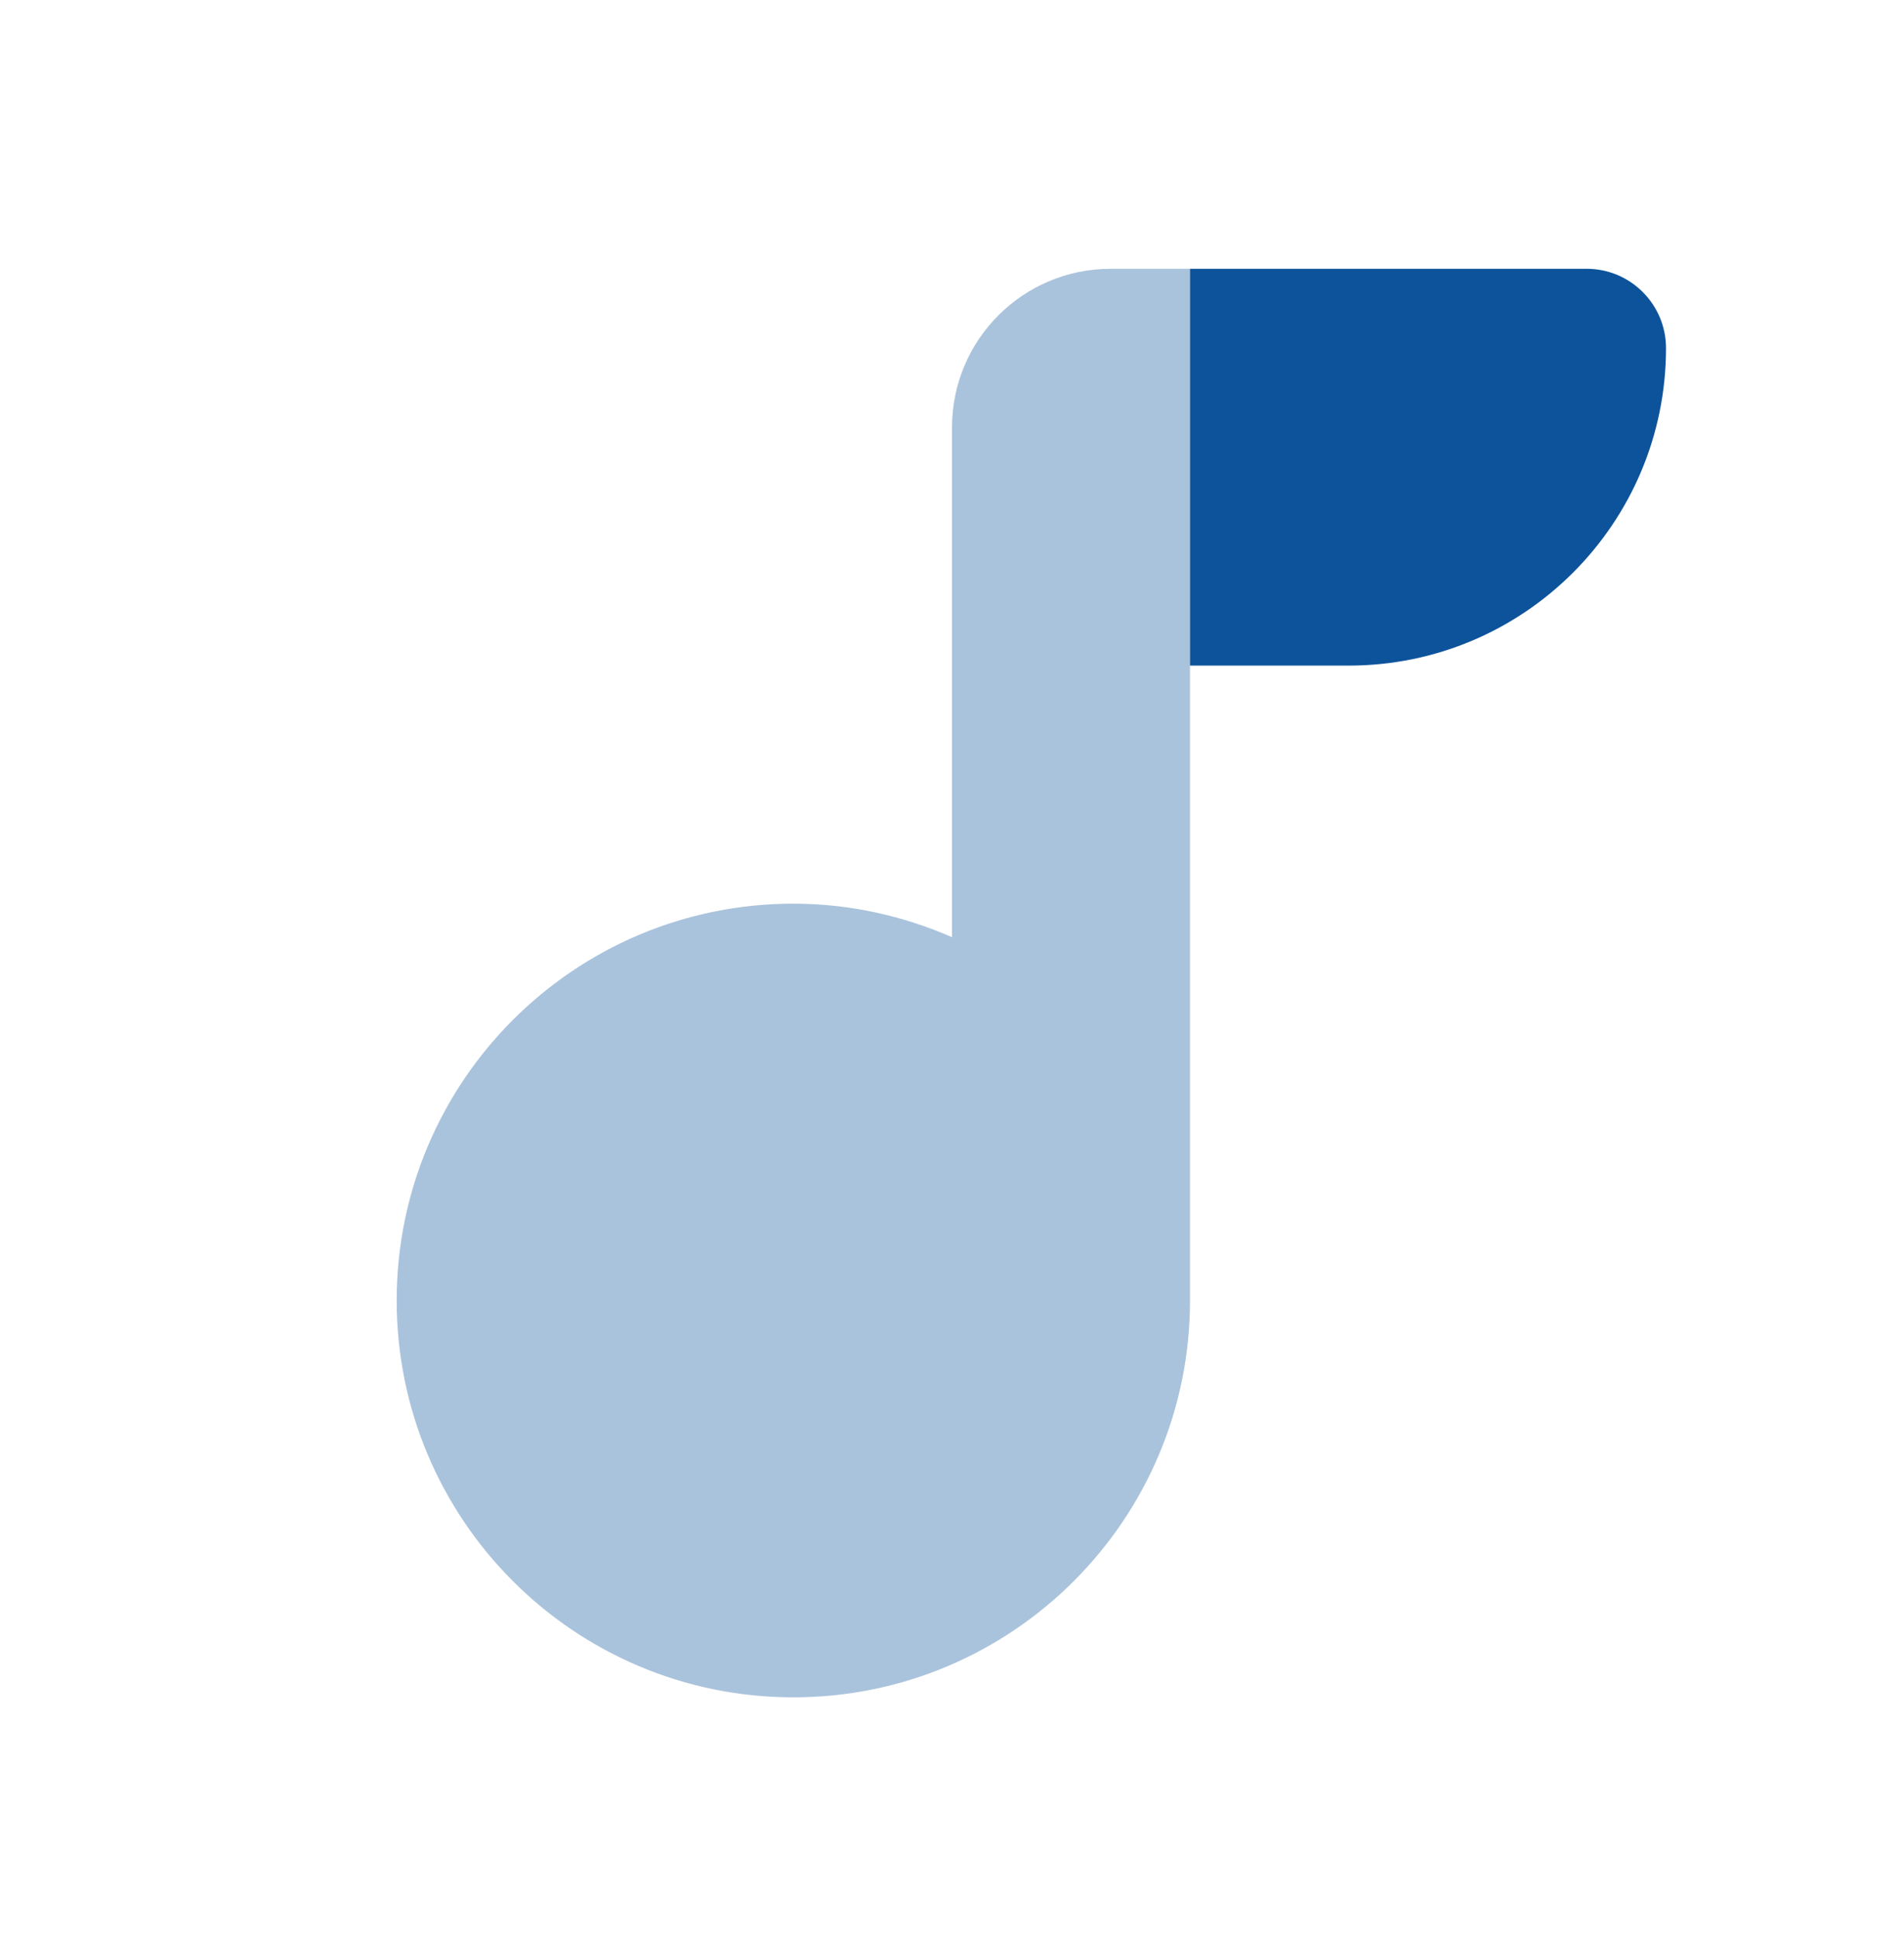
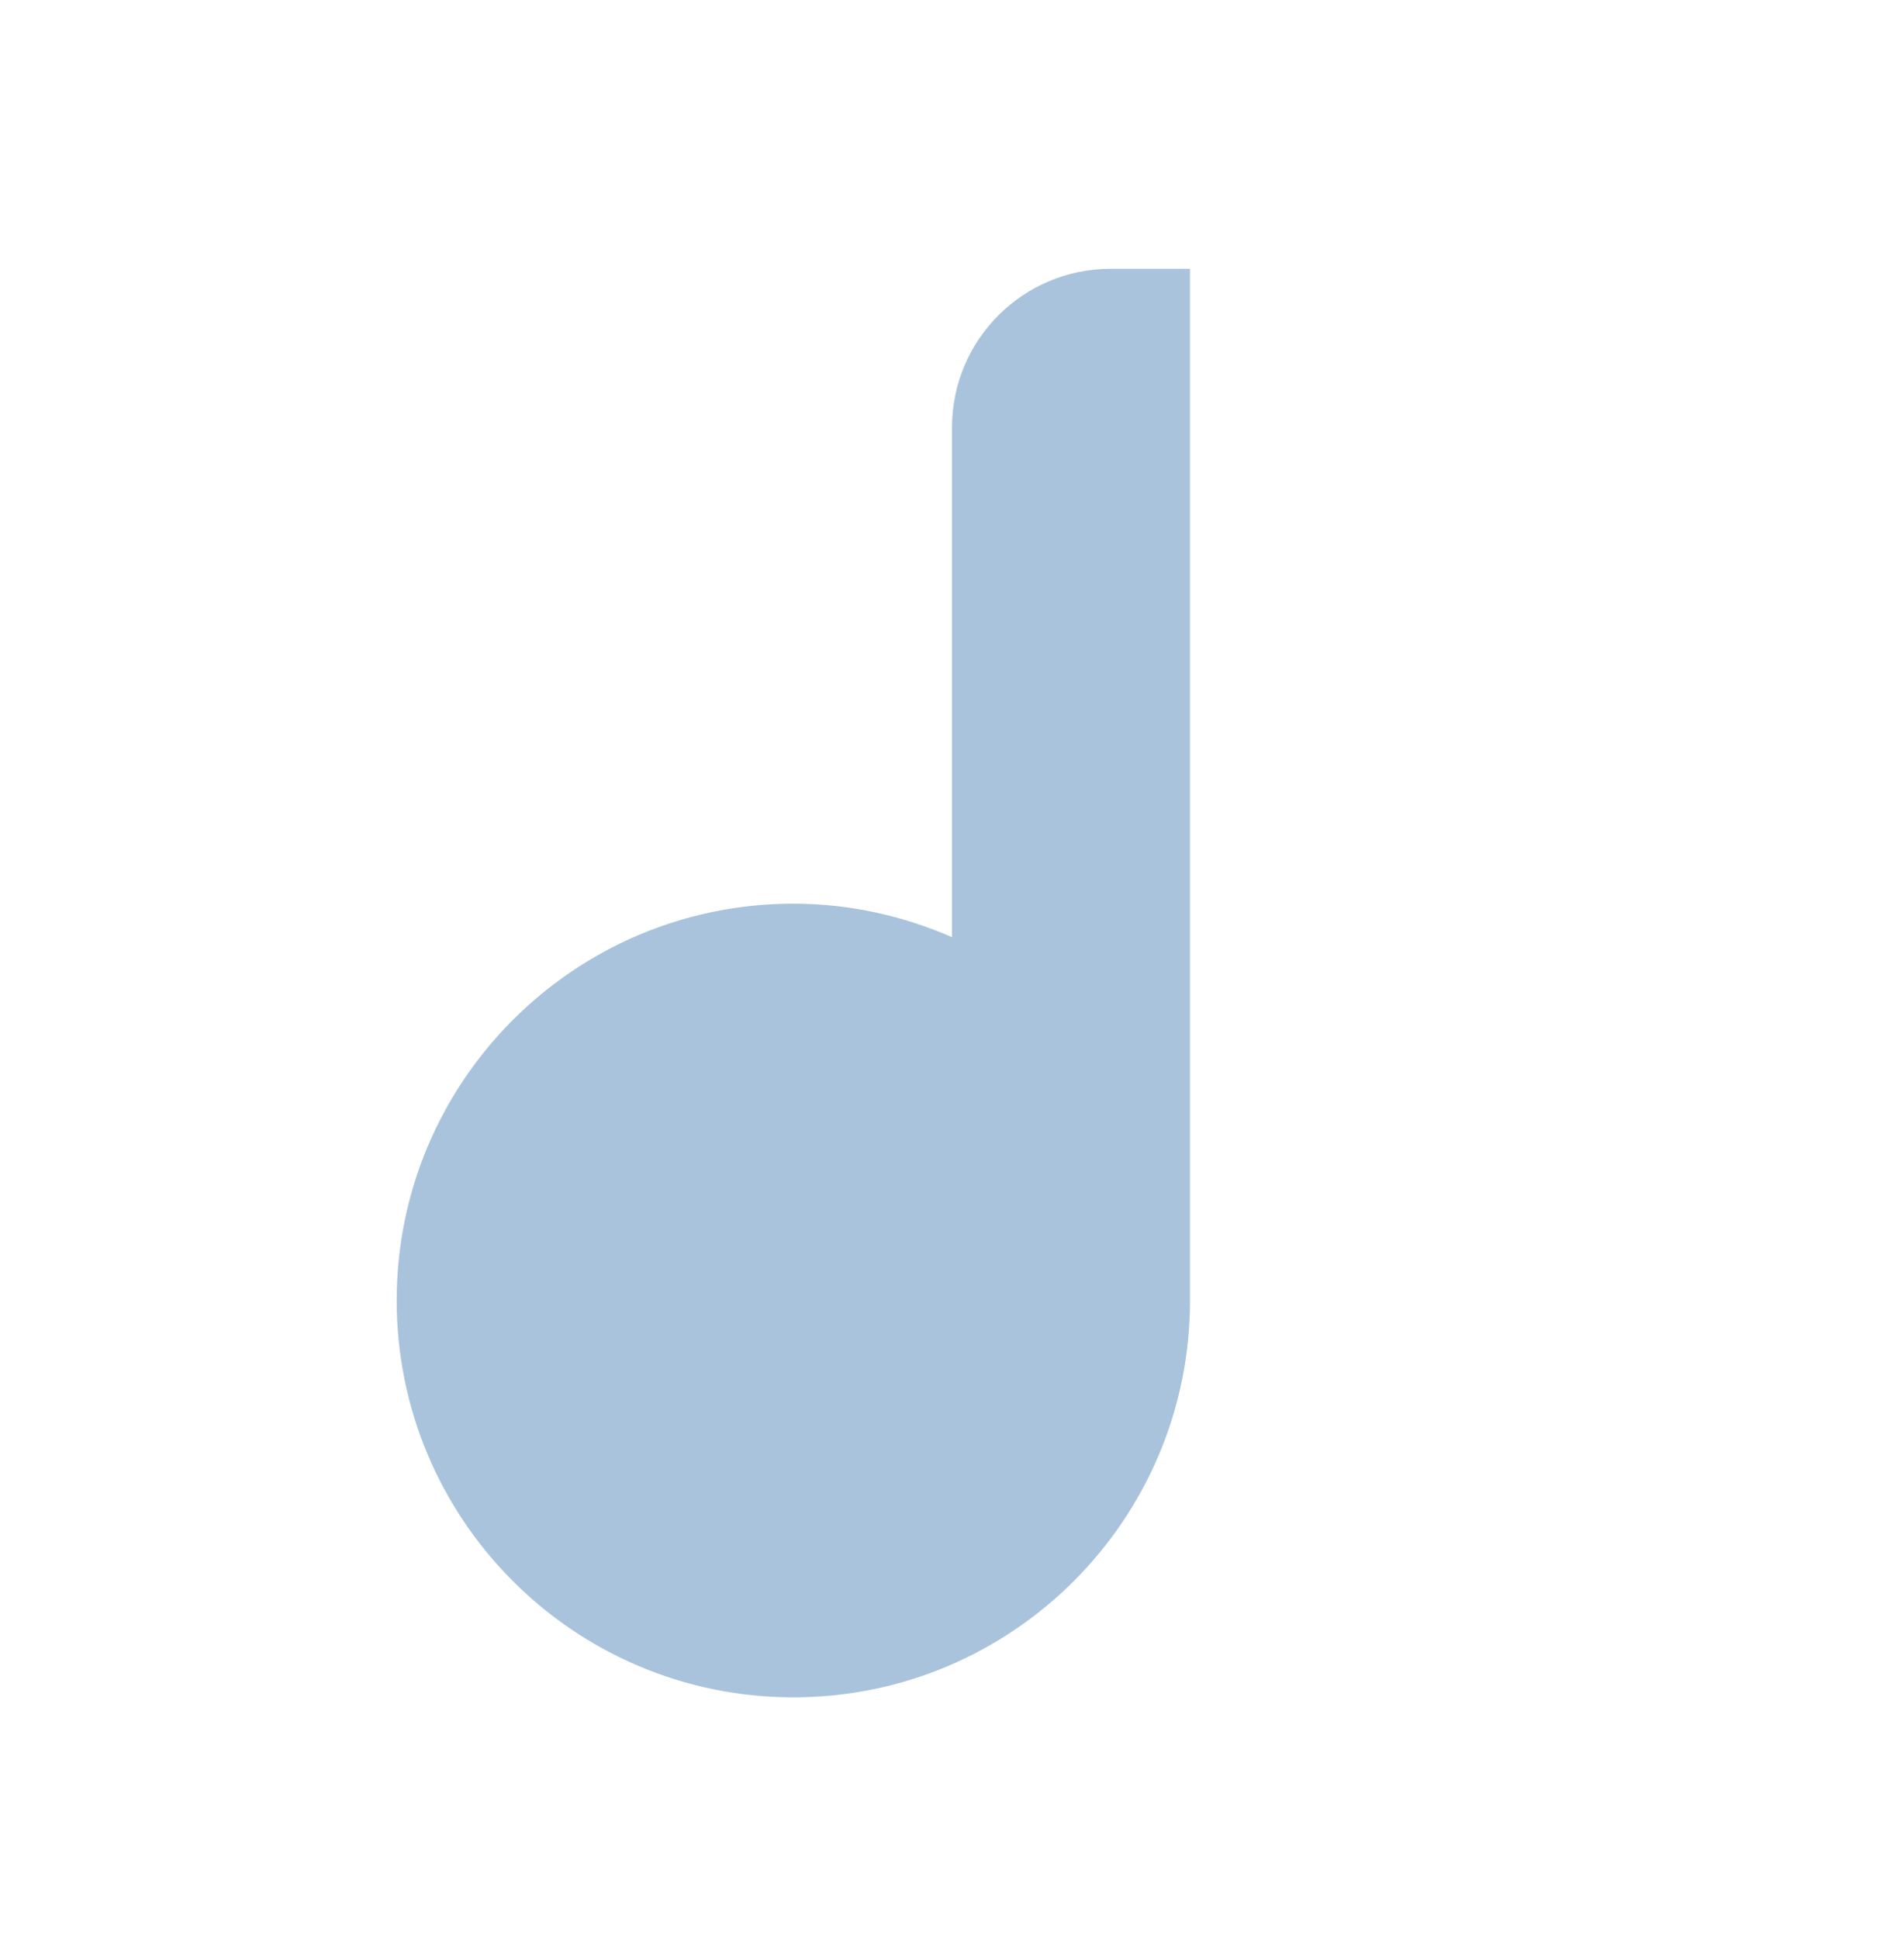
<svg xmlns="http://www.w3.org/2000/svg" width="56" height="57" viewBox="0 0 56 57" fill="none">
  <path opacity="0.35" d="M32.667 7.903C30.088 7.903 28 9.991 28 12.569V27.554C26.57 26.929 24.995 26.569 23.333 26.569C16.891 26.569 11.667 31.794 11.667 38.236C11.667 44.678 16.891 49.903 23.333 49.903C29.776 49.903 35 44.678 35 38.236V7.903H32.667Z" fill="#0C539B" />
-   <path d="M35 19.569H39.667C44.821 19.569 49 15.39 49 10.236C49 8.948 47.955 7.903 46.667 7.903H35V19.569Z" fill="#0C539B" />
</svg>